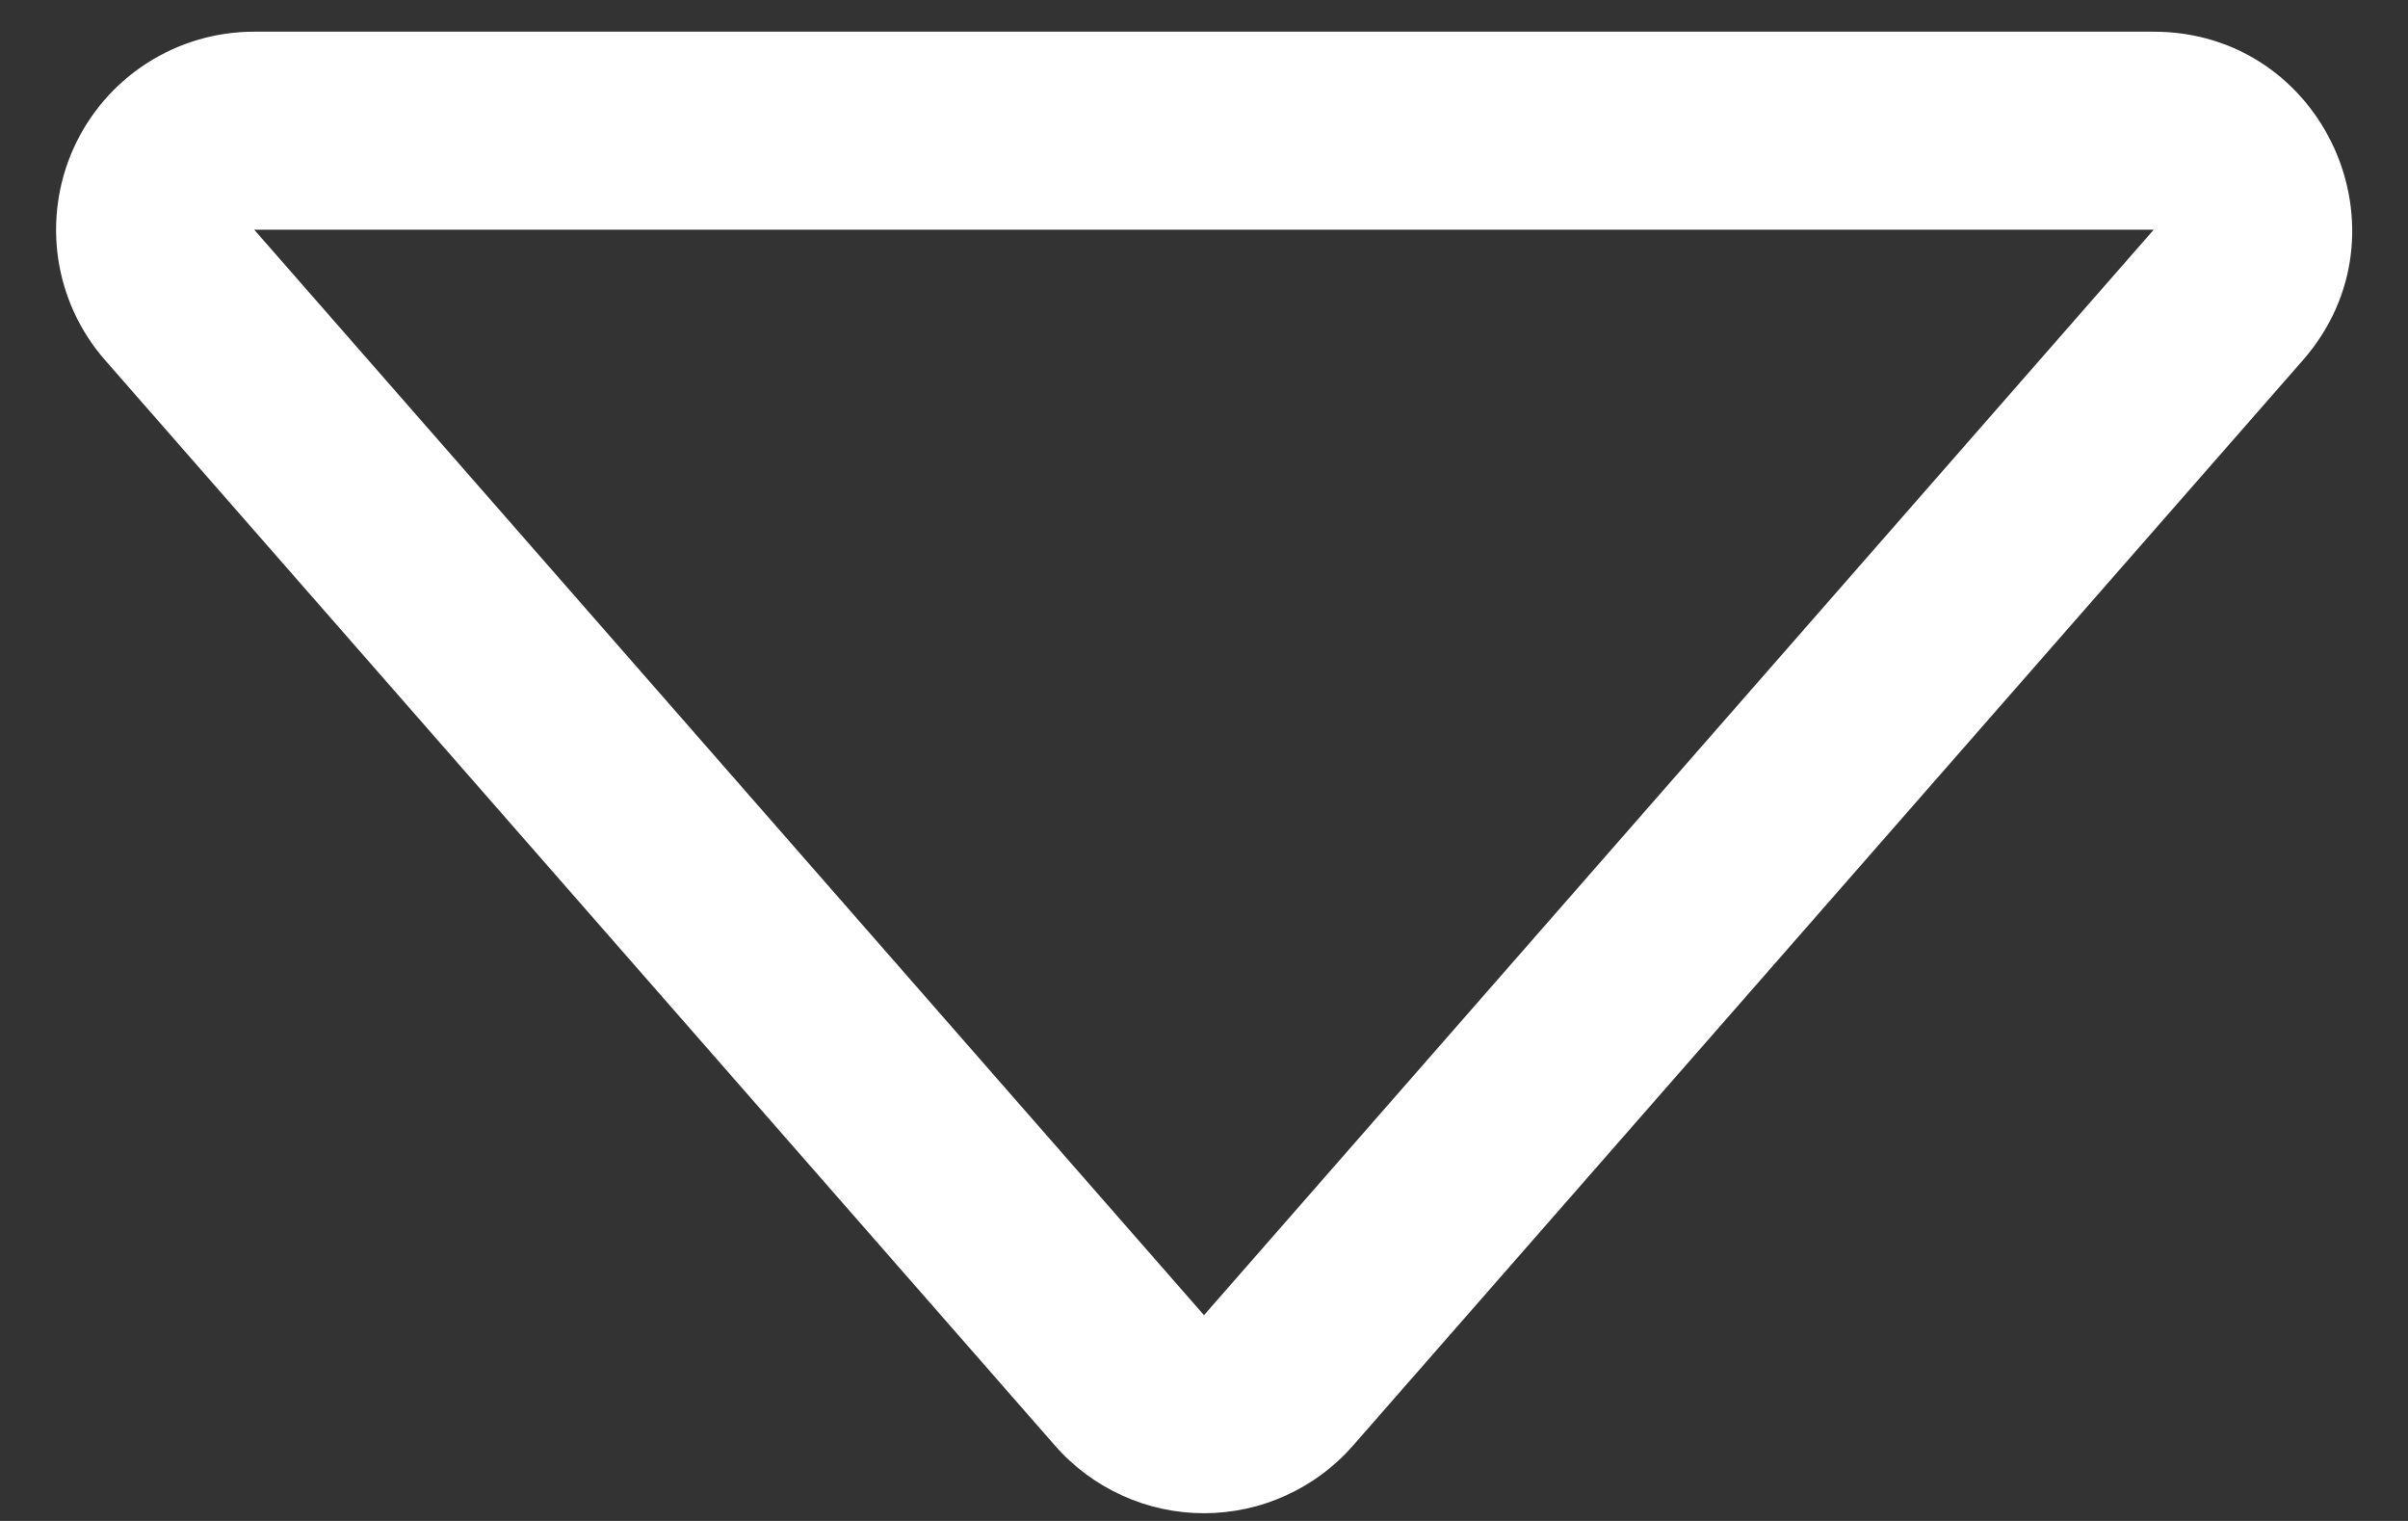
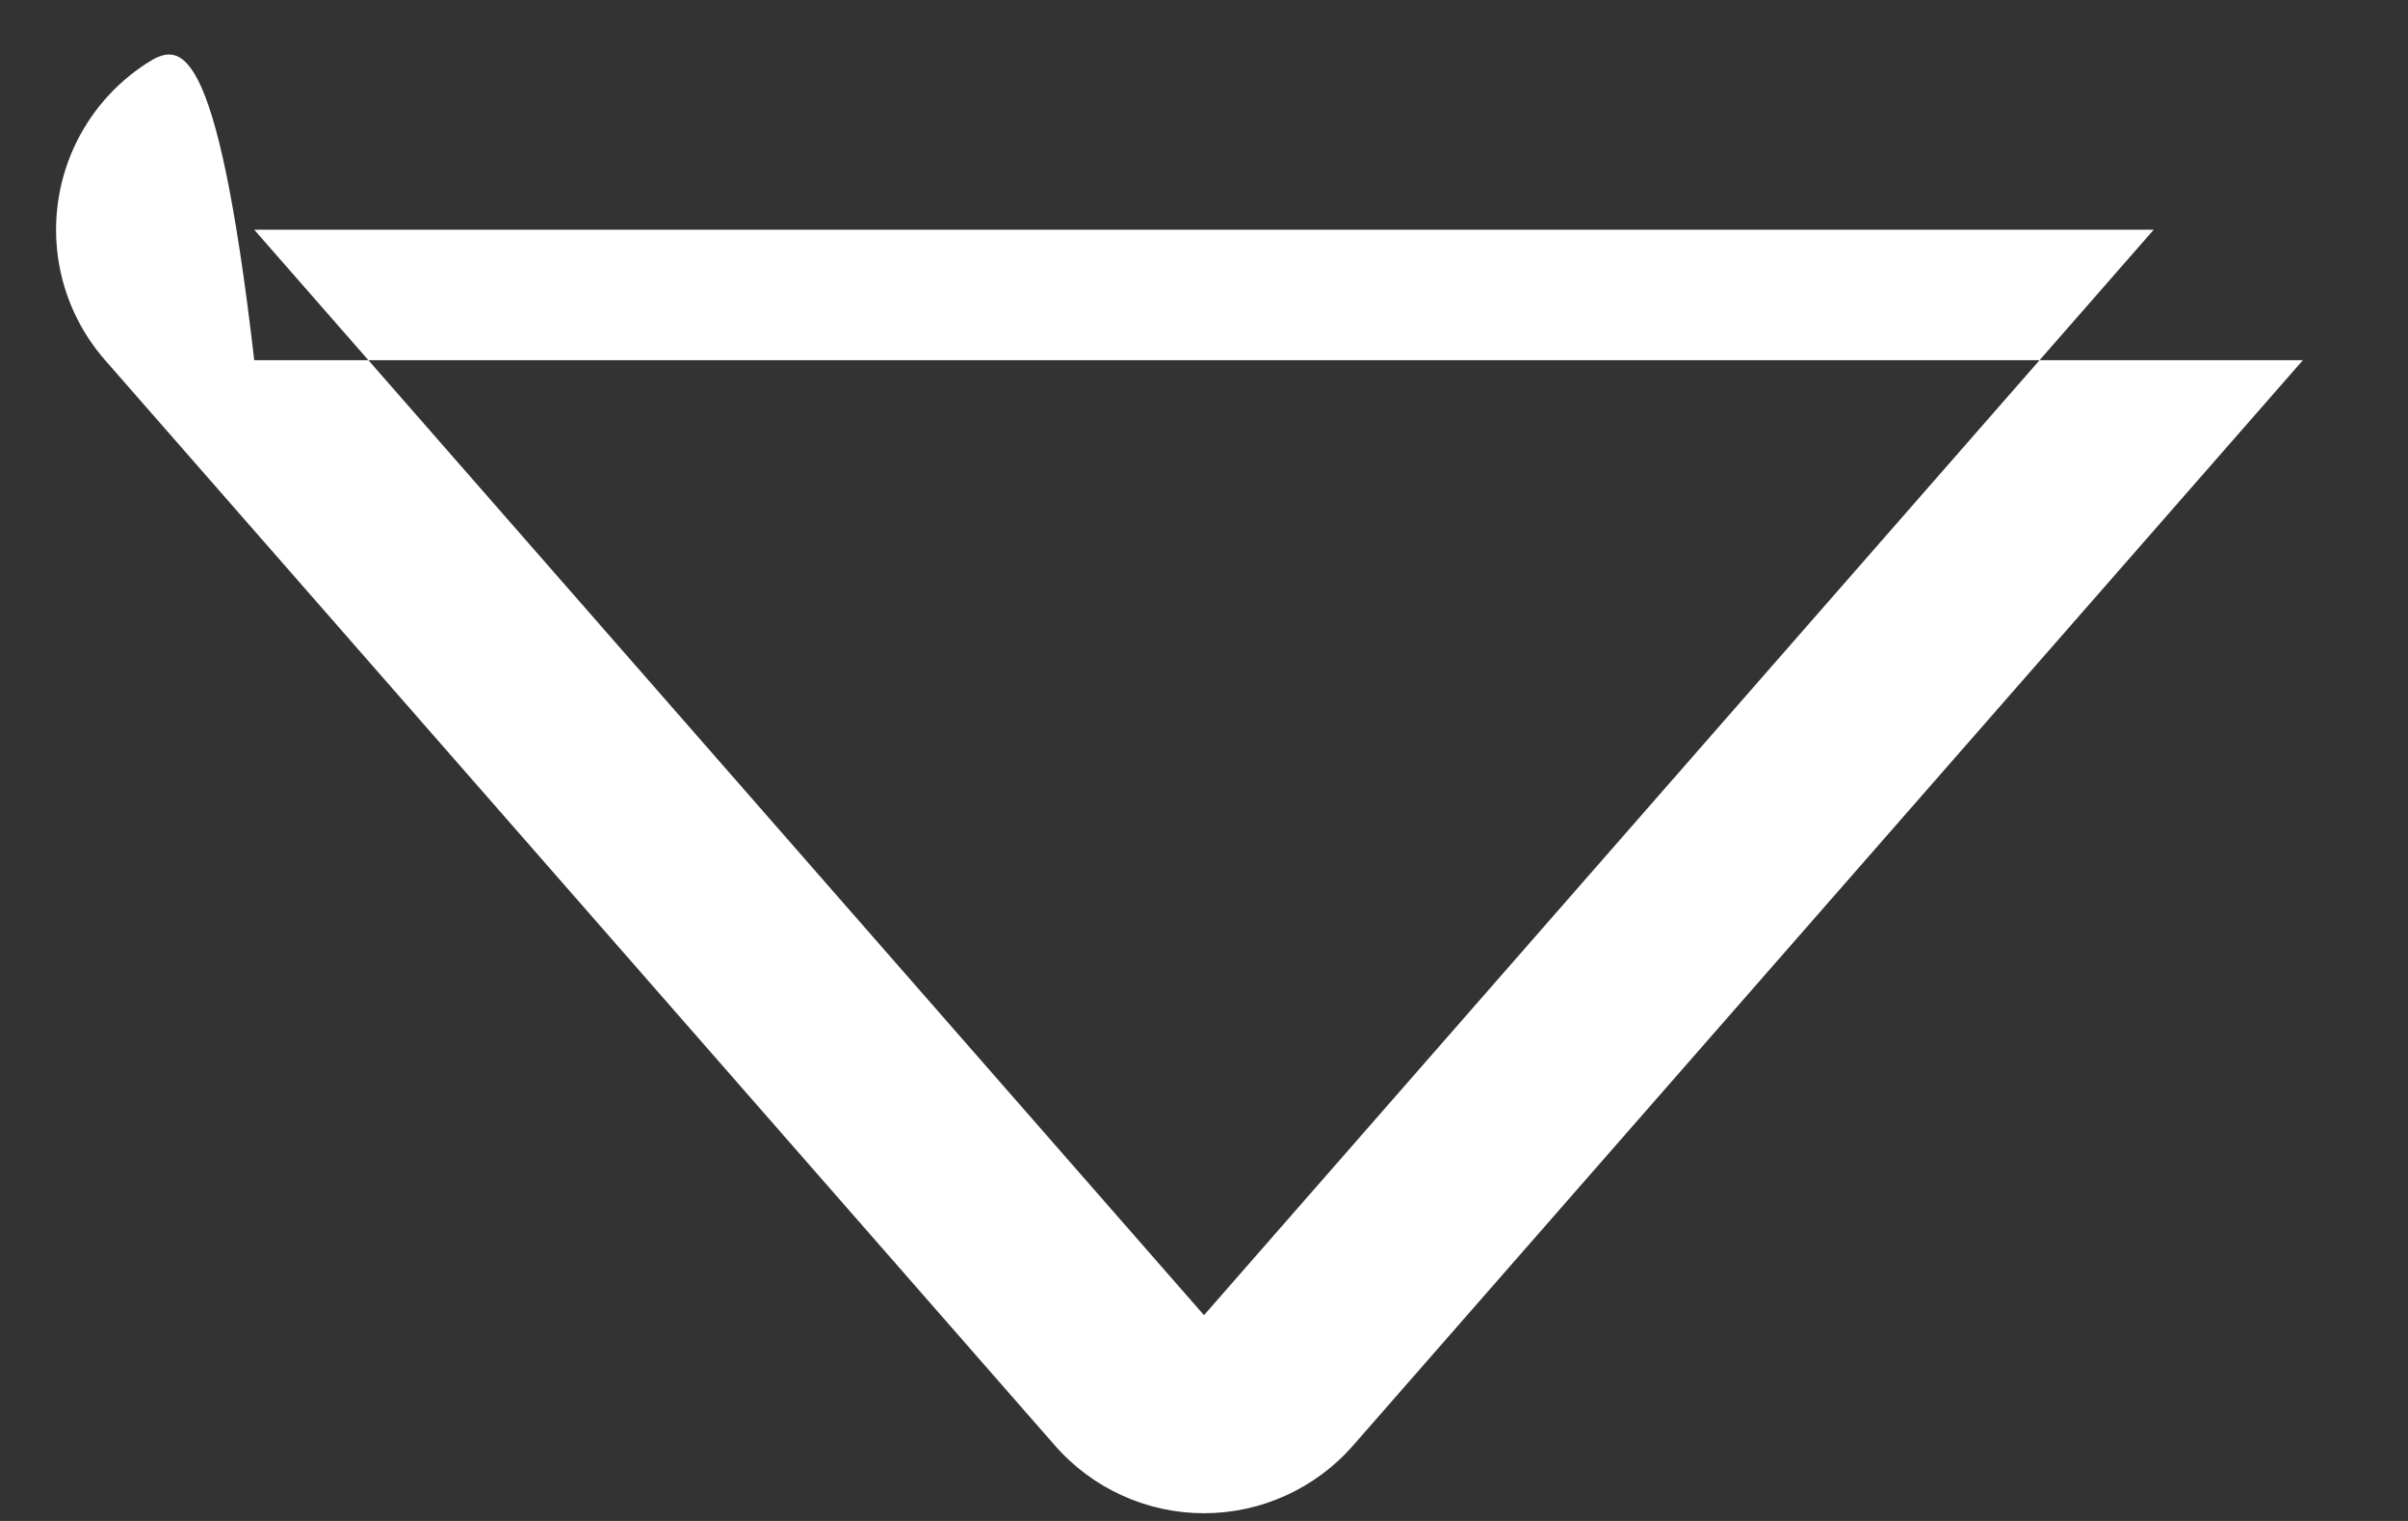
<svg xmlns="http://www.w3.org/2000/svg" width="38" height="24" viewBox="0 0 38 24" fill="none">
  <rect x="0" y="0" width="38" height="24" fill="#333333" stroke="none" />
-   <path d="M4.012 3.625H33.987L19 20.753L4.012 3.625ZM1.659 5.684L16.647 22.809C16.94 23.145 17.302 23.414 17.708 23.598C18.114 23.783 18.554 23.878 19 23.878C19.446 23.878 19.886 23.783 20.292 23.598C20.698 23.414 21.06 23.145 21.353 22.809L36.341 5.684C38.109 3.663 36.672 0.5 33.987 0.5H4.012C3.412 0.499 2.824 0.672 2.318 0.997C1.813 1.322 1.412 1.786 1.164 2.333C0.916 2.88 0.831 3.487 0.918 4.082C1.006 4.676 1.263 5.233 1.659 5.684Z" fill="white" />
+   <path d="M4.012 3.625H33.987L19 20.753L4.012 3.625ZM1.659 5.684L16.647 22.809C16.94 23.145 17.302 23.414 17.708 23.598C18.114 23.783 18.554 23.878 19 23.878C19.446 23.878 19.886 23.783 20.292 23.598C20.698 23.414 21.06 23.145 21.353 22.809L36.341 5.684H4.012C3.412 0.499 2.824 0.672 2.318 0.997C1.813 1.322 1.412 1.786 1.164 2.333C0.916 2.88 0.831 3.487 0.918 4.082C1.006 4.676 1.263 5.233 1.659 5.684Z" fill="white" />
</svg>